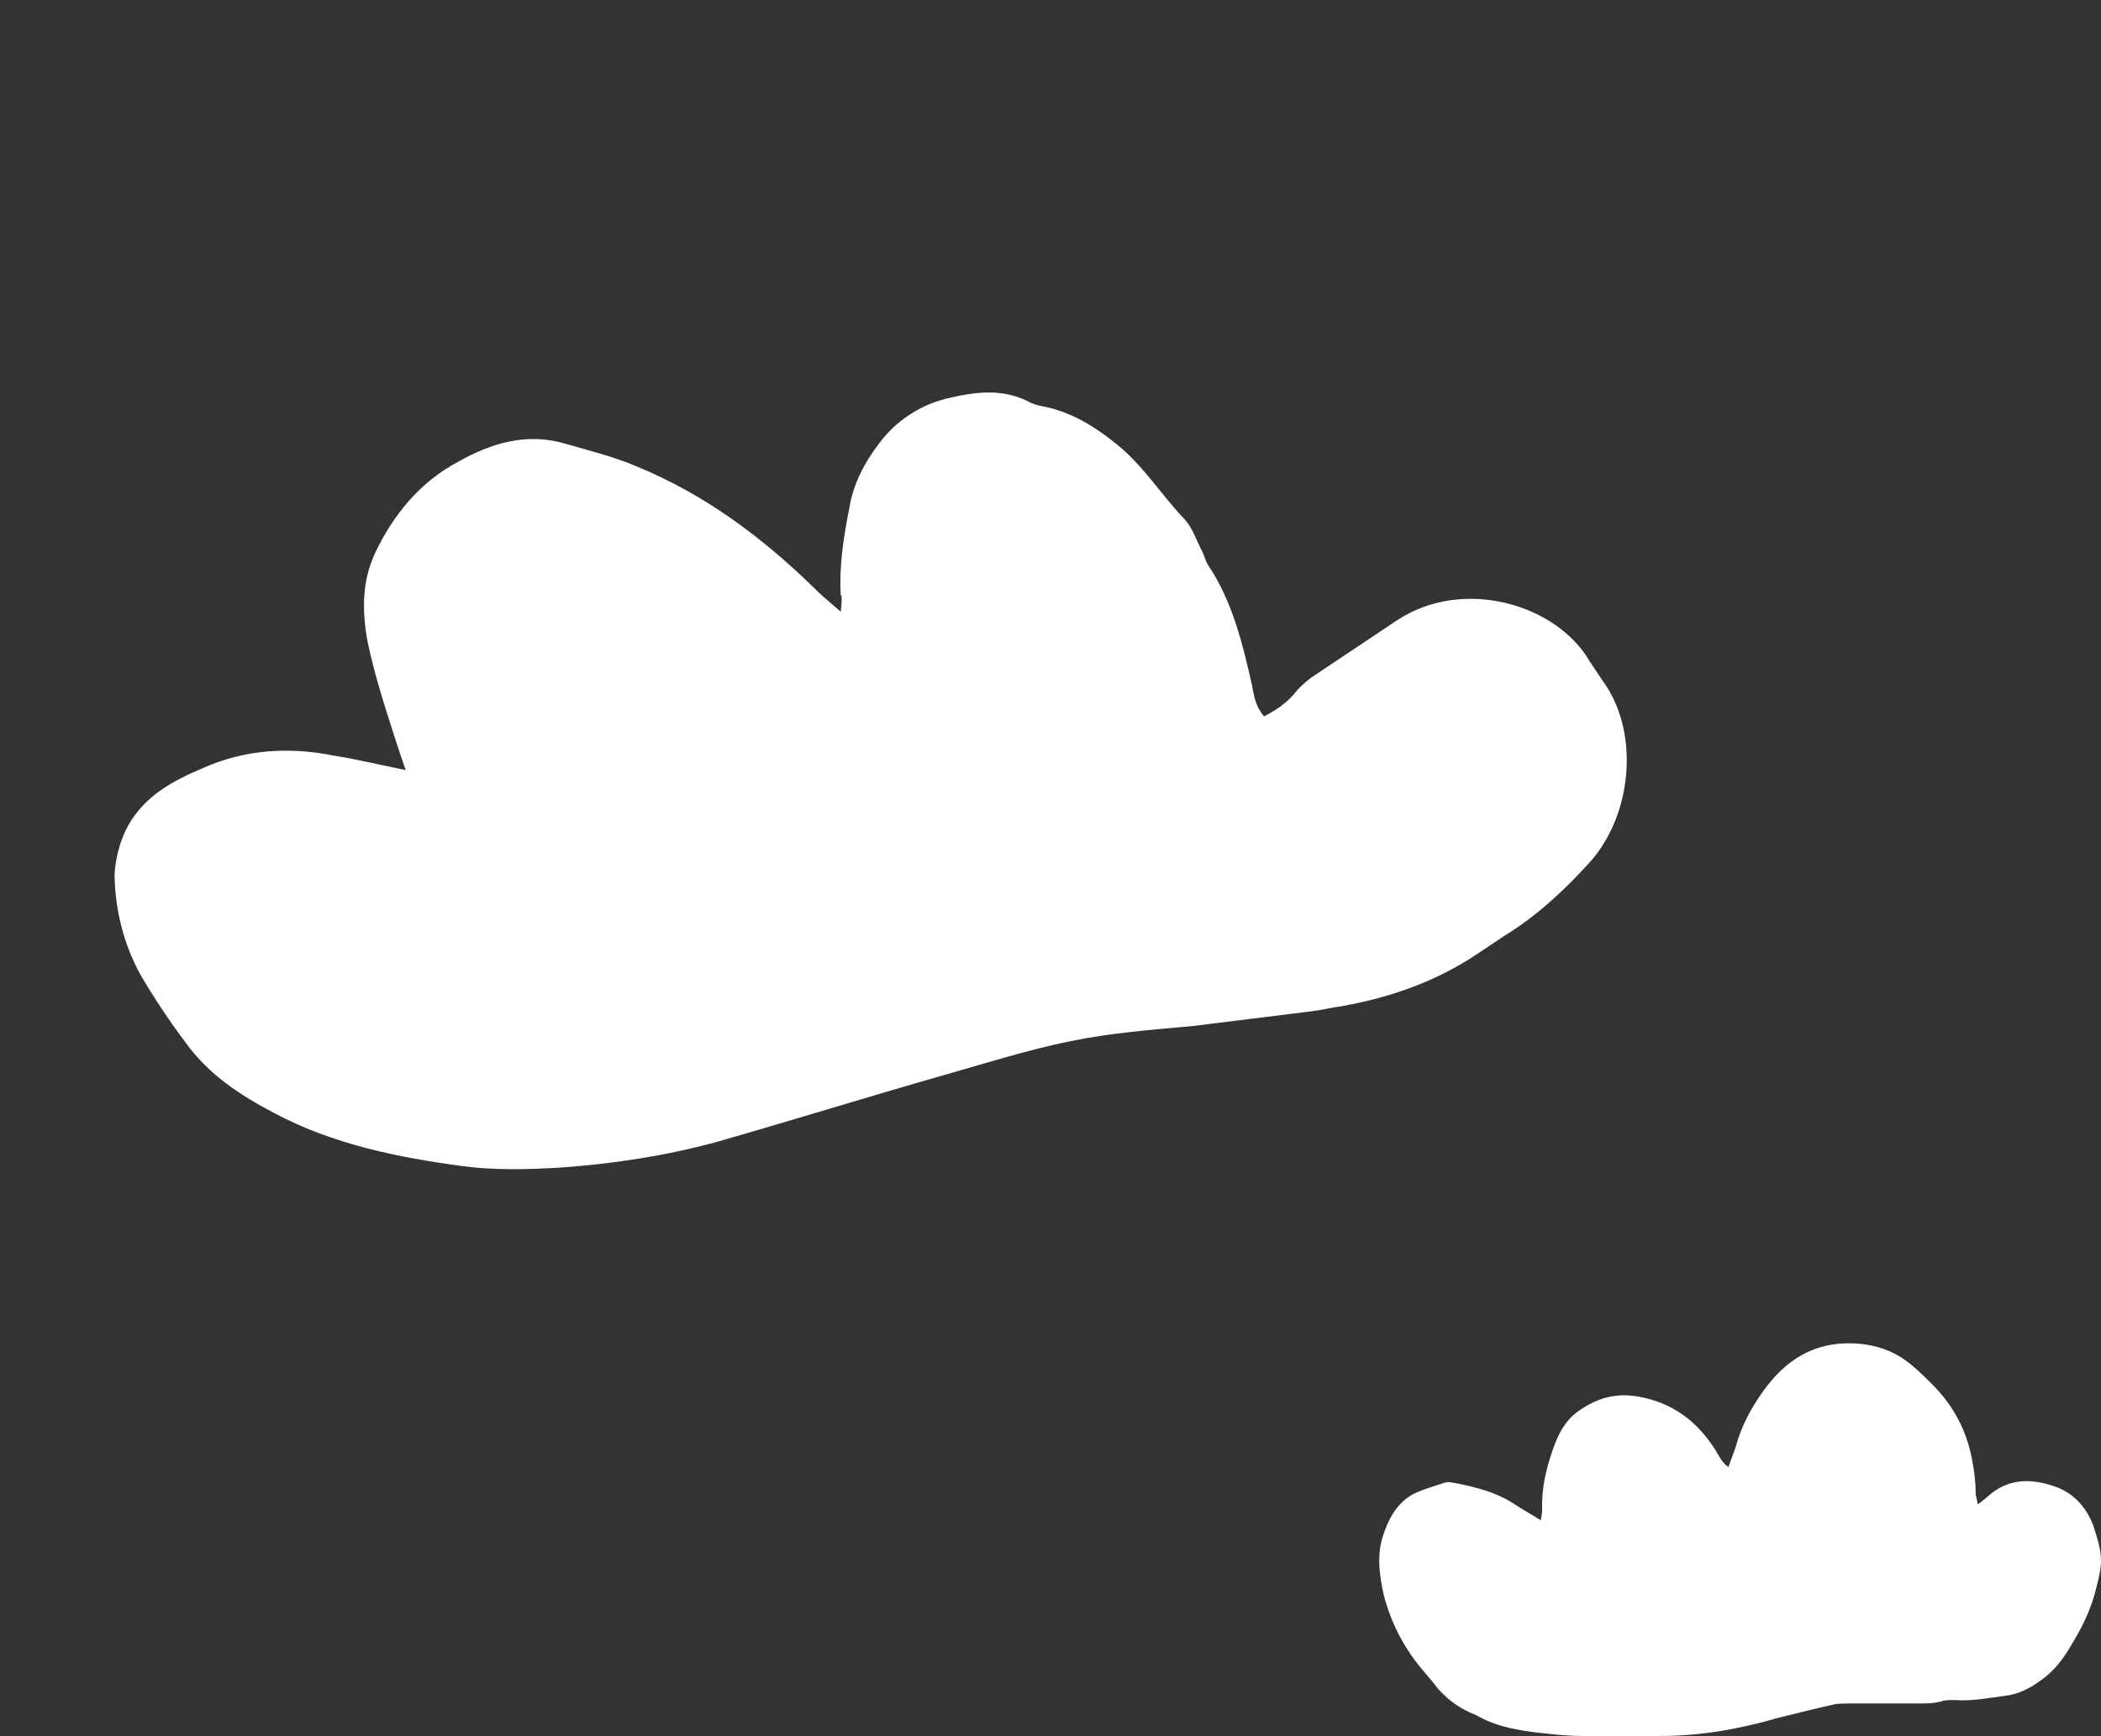
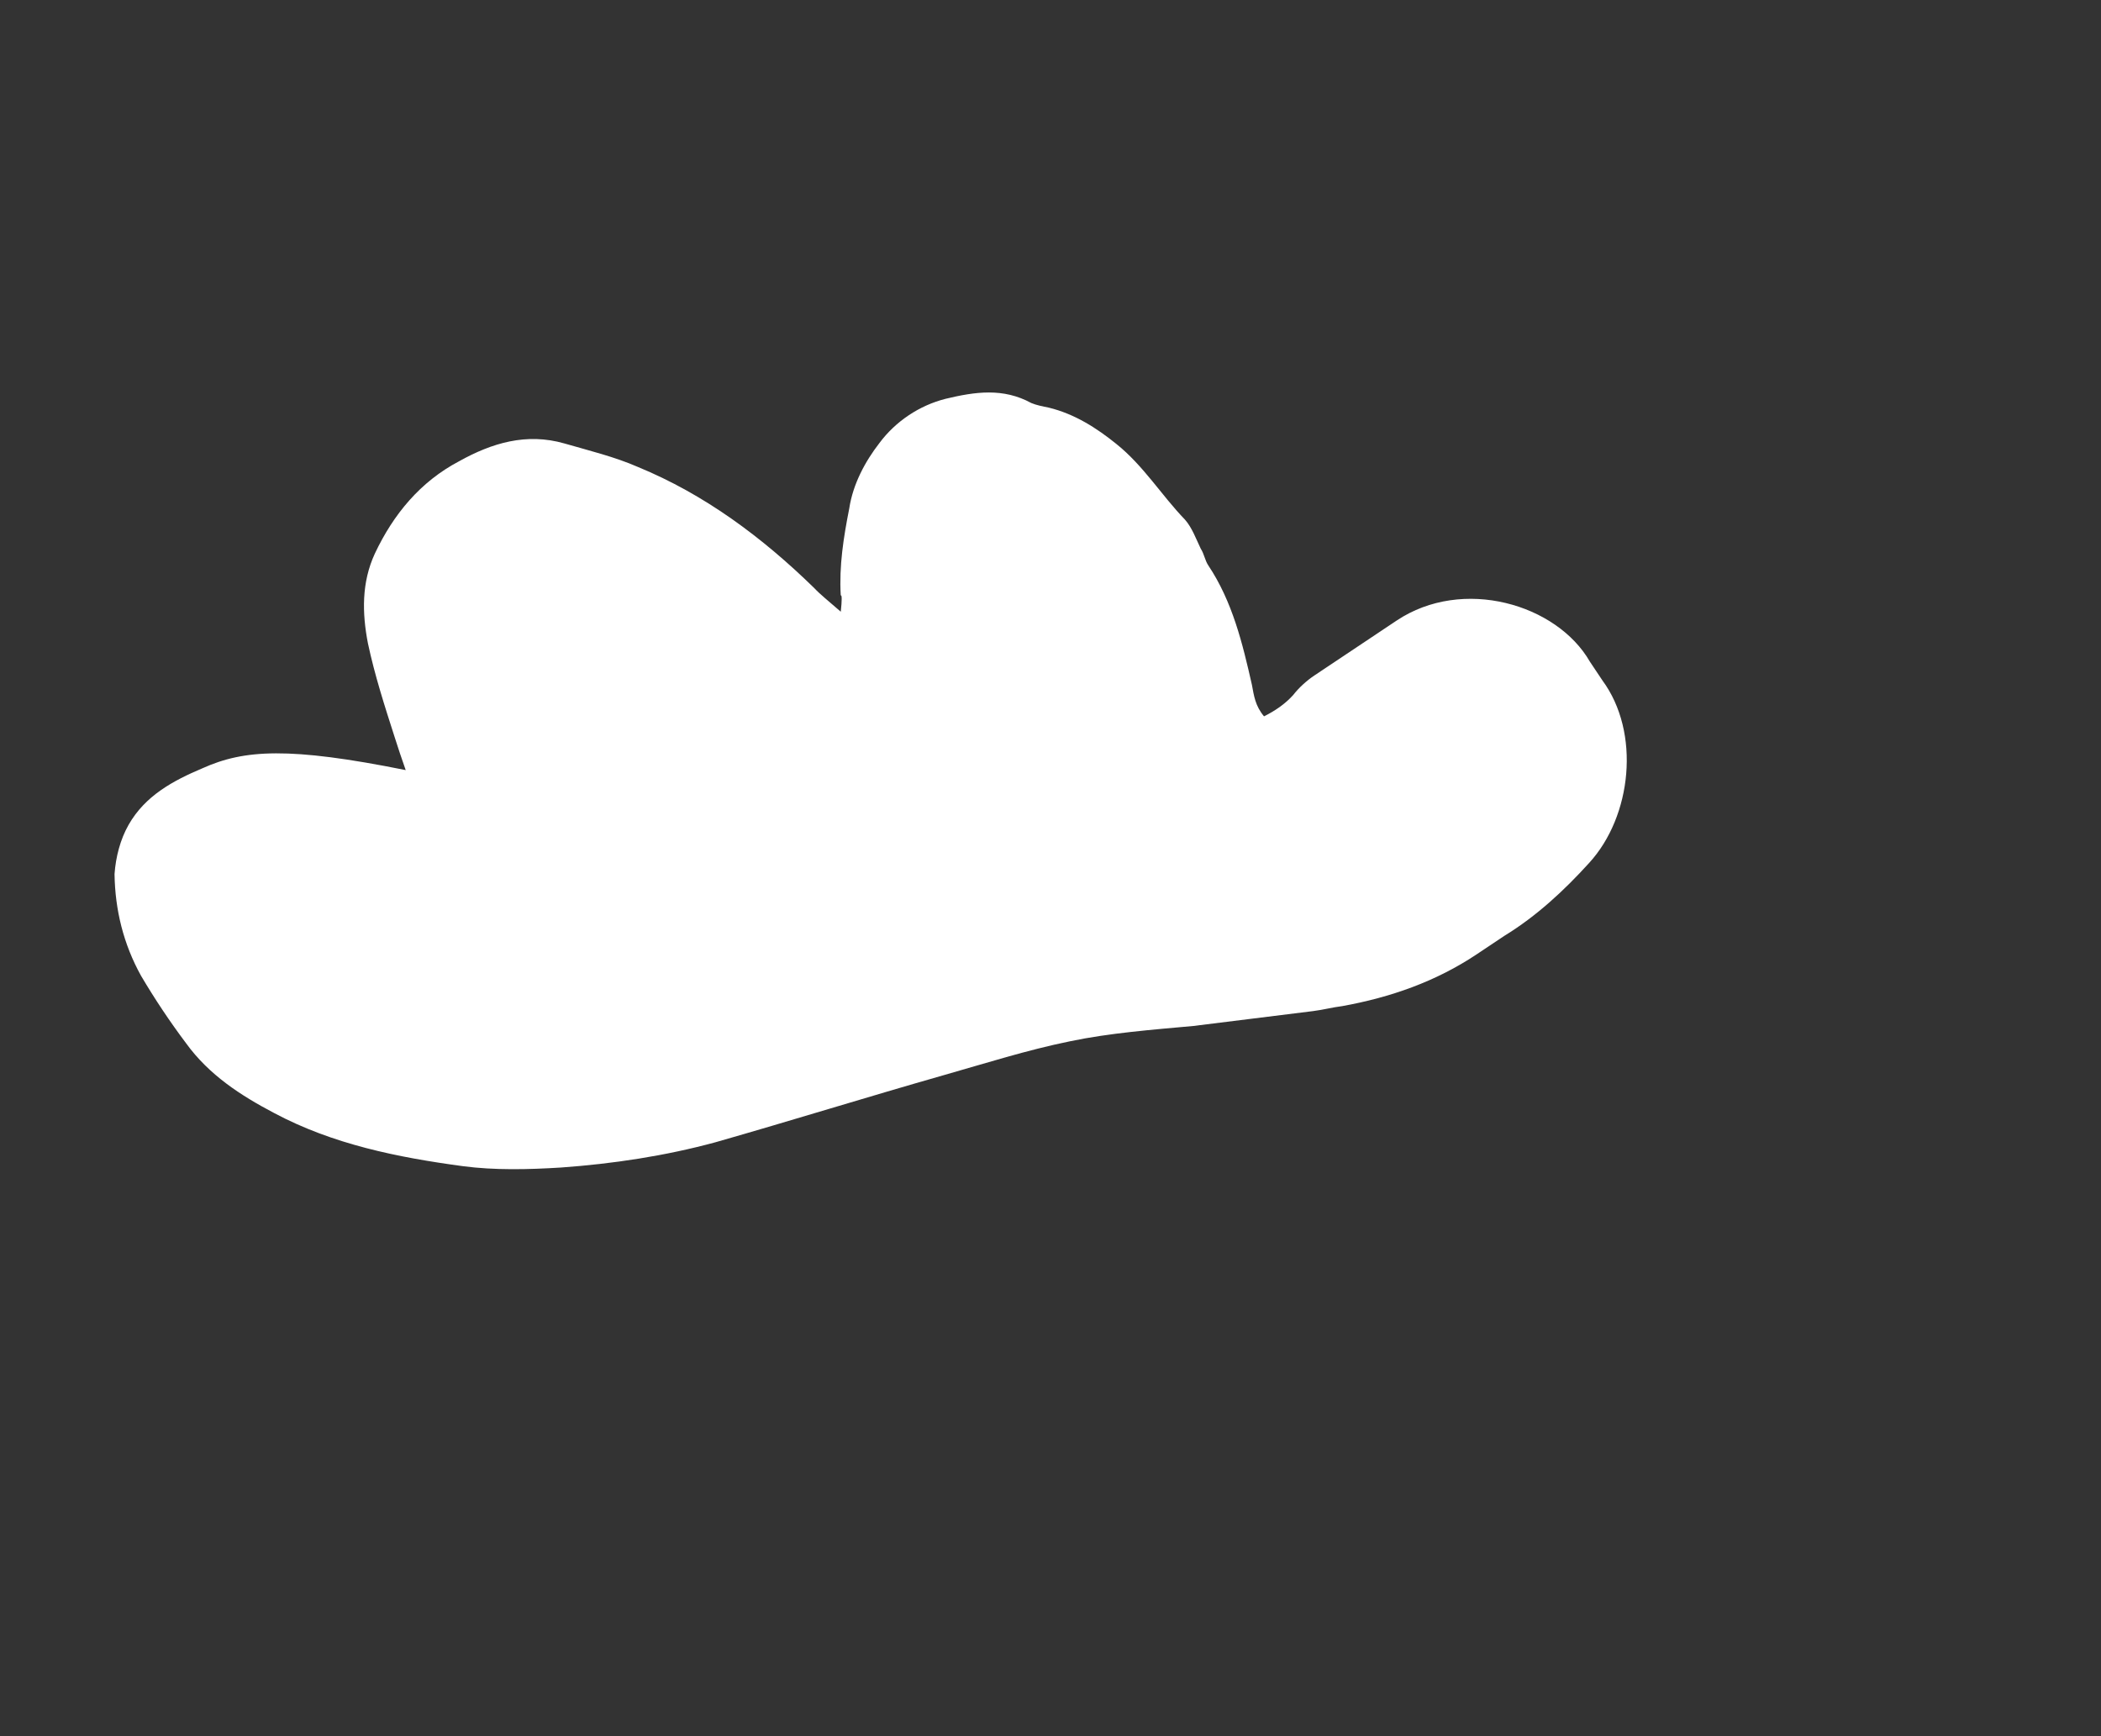
<svg xmlns="http://www.w3.org/2000/svg" width="294" height="243" viewBox="0 0 294 243" fill="none">
  <rect x="0" y="0" width="294" height="243" fill="#333333" stroke="none" />
-   <path d="M117.654 85.612C115.845 84.035 114.794 83.217 113.918 82.282C106.677 75.216 98.622 69.199 89.233 65.34C86.026 63.936 82.412 63.058 78.972 62.062C73.667 60.54 68.835 61.994 64.239 64.557C58.828 67.41 55.053 71.957 52.445 77.496C50.591 81.52 50.66 85.779 51.486 90.039C52.429 94.474 53.837 98.85 55.246 103.227C55.716 104.686 56.186 106.145 56.772 107.779C53.275 107.076 49.953 106.256 46.572 105.728C40.452 104.496 34.162 104.899 28.342 107.518C24.21 109.264 20.312 111.361 17.992 115.442C16.832 117.483 16.197 119.933 16.028 122.325C16.099 127.342 17.276 132.127 19.734 136.563C21.664 139.832 23.769 142.985 26.049 146.021C29.264 150.458 33.698 153.321 38.365 155.776C46.59 160.159 55.624 161.977 64.774 163.211C69.203 163.798 73.921 163.686 78.523 163.399C85.745 162.881 93.083 161.78 100.127 159.862C110.723 156.838 121.375 153.523 131.971 150.5C137.909 148.814 143.73 146.953 149.727 145.734C155.259 144.572 161.258 144.112 166.966 143.592C172.557 142.897 178.148 142.203 183.739 141.508C185.137 141.335 186.417 140.986 187.815 140.812C194.57 139.594 200.914 137.383 206.672 133.538C207.894 132.723 209.29 131.791 210.511 130.975C214.99 128.237 218.884 124.624 222.37 120.777C228.355 114.249 229.607 102.524 224.23 95.226C223.645 94.35 223.06 93.475 222.476 92.599C217.854 84.543 204.678 80.68 195.43 86.855C191.592 89.418 187.753 91.981 183.914 94.544C182.868 95.243 181.763 96.234 180.95 97.284C179.788 98.566 178.392 99.498 176.879 100.255C175.652 98.795 175.474 97.395 175.179 95.819C173.883 90.101 172.471 84.207 169.079 79.128C168.611 78.427 168.493 77.494 168.025 76.793C167.381 75.451 166.794 73.817 165.801 72.707C162.53 69.32 160.015 65.176 156.221 62.138C153.477 59.919 150.385 57.932 146.771 57.053C145.896 56.878 145.022 56.702 144.322 56.409C140.356 54.247 136.454 54.826 132.32 55.814C128.652 56.744 125.337 58.958 123.072 61.989C121.04 64.612 119.358 67.761 118.842 71.144C118.037 75.227 117.406 79.194 117.649 83.336C117.823 83.22 117.825 83.978 117.654 85.612Z" fill="white" />
-   <path d="M276.751 210.55C276.654 209.776 276.46 209.389 276.46 209.002C276.46 207.455 276.267 205.907 275.976 204.359C275.201 200.199 273.36 196.717 270.356 193.718C268.999 192.364 267.642 191.009 265.995 189.945C263.96 188.688 261.731 188.107 259.309 188.01C253.785 187.817 249.909 190.332 246.808 194.589C245.064 197.007 243.707 199.522 242.932 202.327C242.641 203.295 242.254 204.165 241.866 205.326C240.897 204.649 240.509 203.682 240.025 202.908C237.505 198.942 234.114 196.33 229.268 195.459C225.974 194.879 223.26 195.749 220.741 197.587C218.997 198.845 218.028 200.78 217.349 202.714C216.38 205.423 215.702 208.228 215.799 211.227C215.799 211.711 215.702 212.195 215.605 212.775C214.248 211.904 212.989 211.227 211.826 210.453C209.306 208.809 206.496 208.132 203.589 207.551C203.105 207.455 202.523 207.358 202.039 207.551C200.585 208.035 199.132 208.422 197.775 209.099C195.449 210.357 194.286 212.582 193.511 215C192.639 217.709 193.027 220.417 193.608 223.126C194.674 227.286 196.612 230.962 199.519 234.251C199.81 234.638 200.197 235.025 200.488 235.412C202.039 237.54 204.074 239.088 206.593 240.055C209.306 241.603 211.729 241.99 214.248 242.377C216.671 242.667 219.094 242.957 221.516 242.957C225.102 243.054 228.784 242.957 232.369 242.957C237.99 242.957 243.416 241.99 248.746 240.442C251.459 239.765 254.173 239.088 256.789 238.507C257.467 238.41 258.146 238.41 258.824 238.41C261.731 238.41 264.541 238.41 267.448 238.41C268.999 238.41 270.452 238.507 272.003 238.023C272.487 237.927 272.972 237.927 273.553 237.927C275.879 238.12 278.205 237.636 280.53 237.346C282.275 237.153 283.922 236.379 285.376 235.315C287.411 233.96 288.767 232.122 289.93 230.091C291.287 227.866 292.449 225.544 293.128 223.029C293.515 221.481 294 219.934 294 218.386C294 216.741 293.419 215.097 292.934 213.549C291.965 210.937 290.124 208.906 287.507 208.035C284.213 206.874 280.918 206.874 278.108 209.486C277.72 209.776 277.429 210.066 276.751 210.55Z" fill="white" />
+   <path d="M117.654 85.612C115.845 84.035 114.794 83.217 113.918 82.282C106.677 75.216 98.622 69.199 89.233 65.34C86.026 63.936 82.412 63.058 78.972 62.062C73.667 60.54 68.835 61.994 64.239 64.557C58.828 67.41 55.053 71.957 52.445 77.496C50.591 81.52 50.66 85.779 51.486 90.039C52.429 94.474 53.837 98.85 55.246 103.227C55.716 104.686 56.186 106.145 56.772 107.779C40.452 104.496 34.162 104.899 28.342 107.518C24.21 109.264 20.312 111.361 17.992 115.442C16.832 117.483 16.197 119.933 16.028 122.325C16.099 127.342 17.276 132.127 19.734 136.563C21.664 139.832 23.769 142.985 26.049 146.021C29.264 150.458 33.698 153.321 38.365 155.776C46.59 160.159 55.624 161.977 64.774 163.211C69.203 163.798 73.921 163.686 78.523 163.399C85.745 162.881 93.083 161.78 100.127 159.862C110.723 156.838 121.375 153.523 131.971 150.5C137.909 148.814 143.73 146.953 149.727 145.734C155.259 144.572 161.258 144.112 166.966 143.592C172.557 142.897 178.148 142.203 183.739 141.508C185.137 141.335 186.417 140.986 187.815 140.812C194.57 139.594 200.914 137.383 206.672 133.538C207.894 132.723 209.29 131.791 210.511 130.975C214.99 128.237 218.884 124.624 222.37 120.777C228.355 114.249 229.607 102.524 224.23 95.226C223.645 94.35 223.06 93.475 222.476 92.599C217.854 84.543 204.678 80.68 195.43 86.855C191.592 89.418 187.753 91.981 183.914 94.544C182.868 95.243 181.763 96.234 180.95 97.284C179.788 98.566 178.392 99.498 176.879 100.255C175.652 98.795 175.474 97.395 175.179 95.819C173.883 90.101 172.471 84.207 169.079 79.128C168.611 78.427 168.493 77.494 168.025 76.793C167.381 75.451 166.794 73.817 165.801 72.707C162.53 69.32 160.015 65.176 156.221 62.138C153.477 59.919 150.385 57.932 146.771 57.053C145.896 56.878 145.022 56.702 144.322 56.409C140.356 54.247 136.454 54.826 132.32 55.814C128.652 56.744 125.337 58.958 123.072 61.989C121.04 64.612 119.358 67.761 118.842 71.144C118.037 75.227 117.406 79.194 117.649 83.336C117.823 83.22 117.825 83.978 117.654 85.612Z" fill="white" />
</svg>